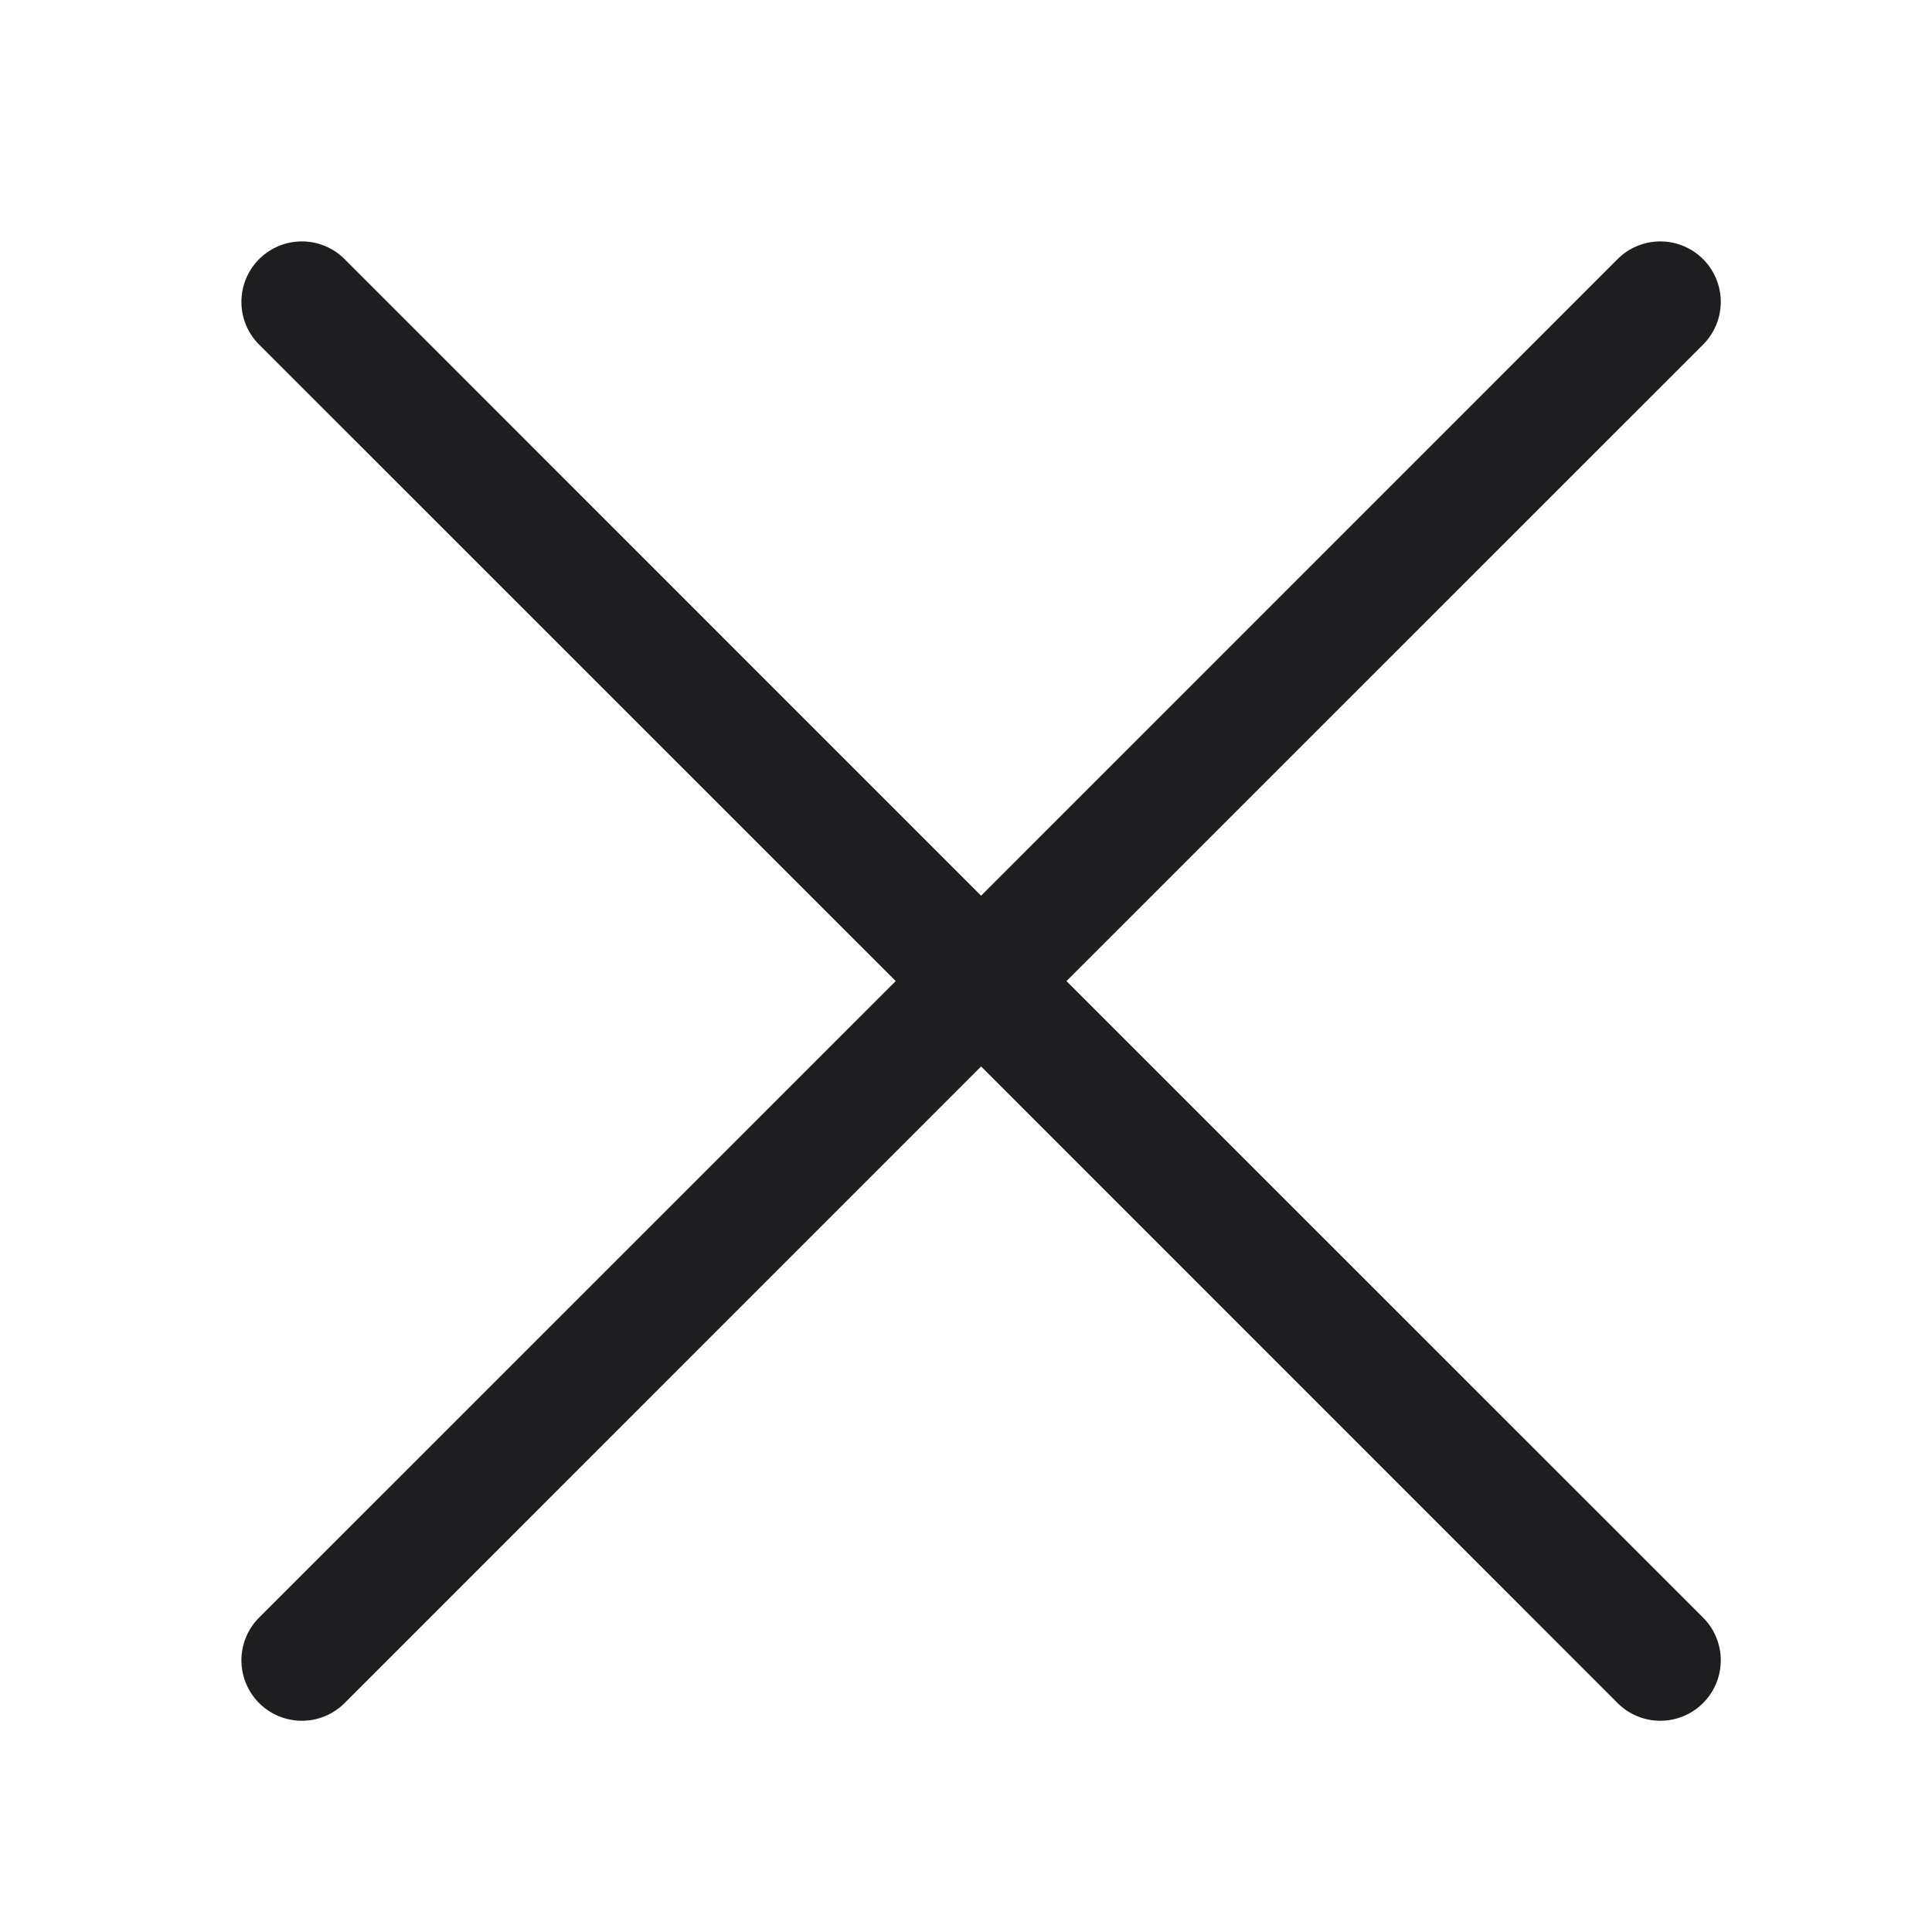
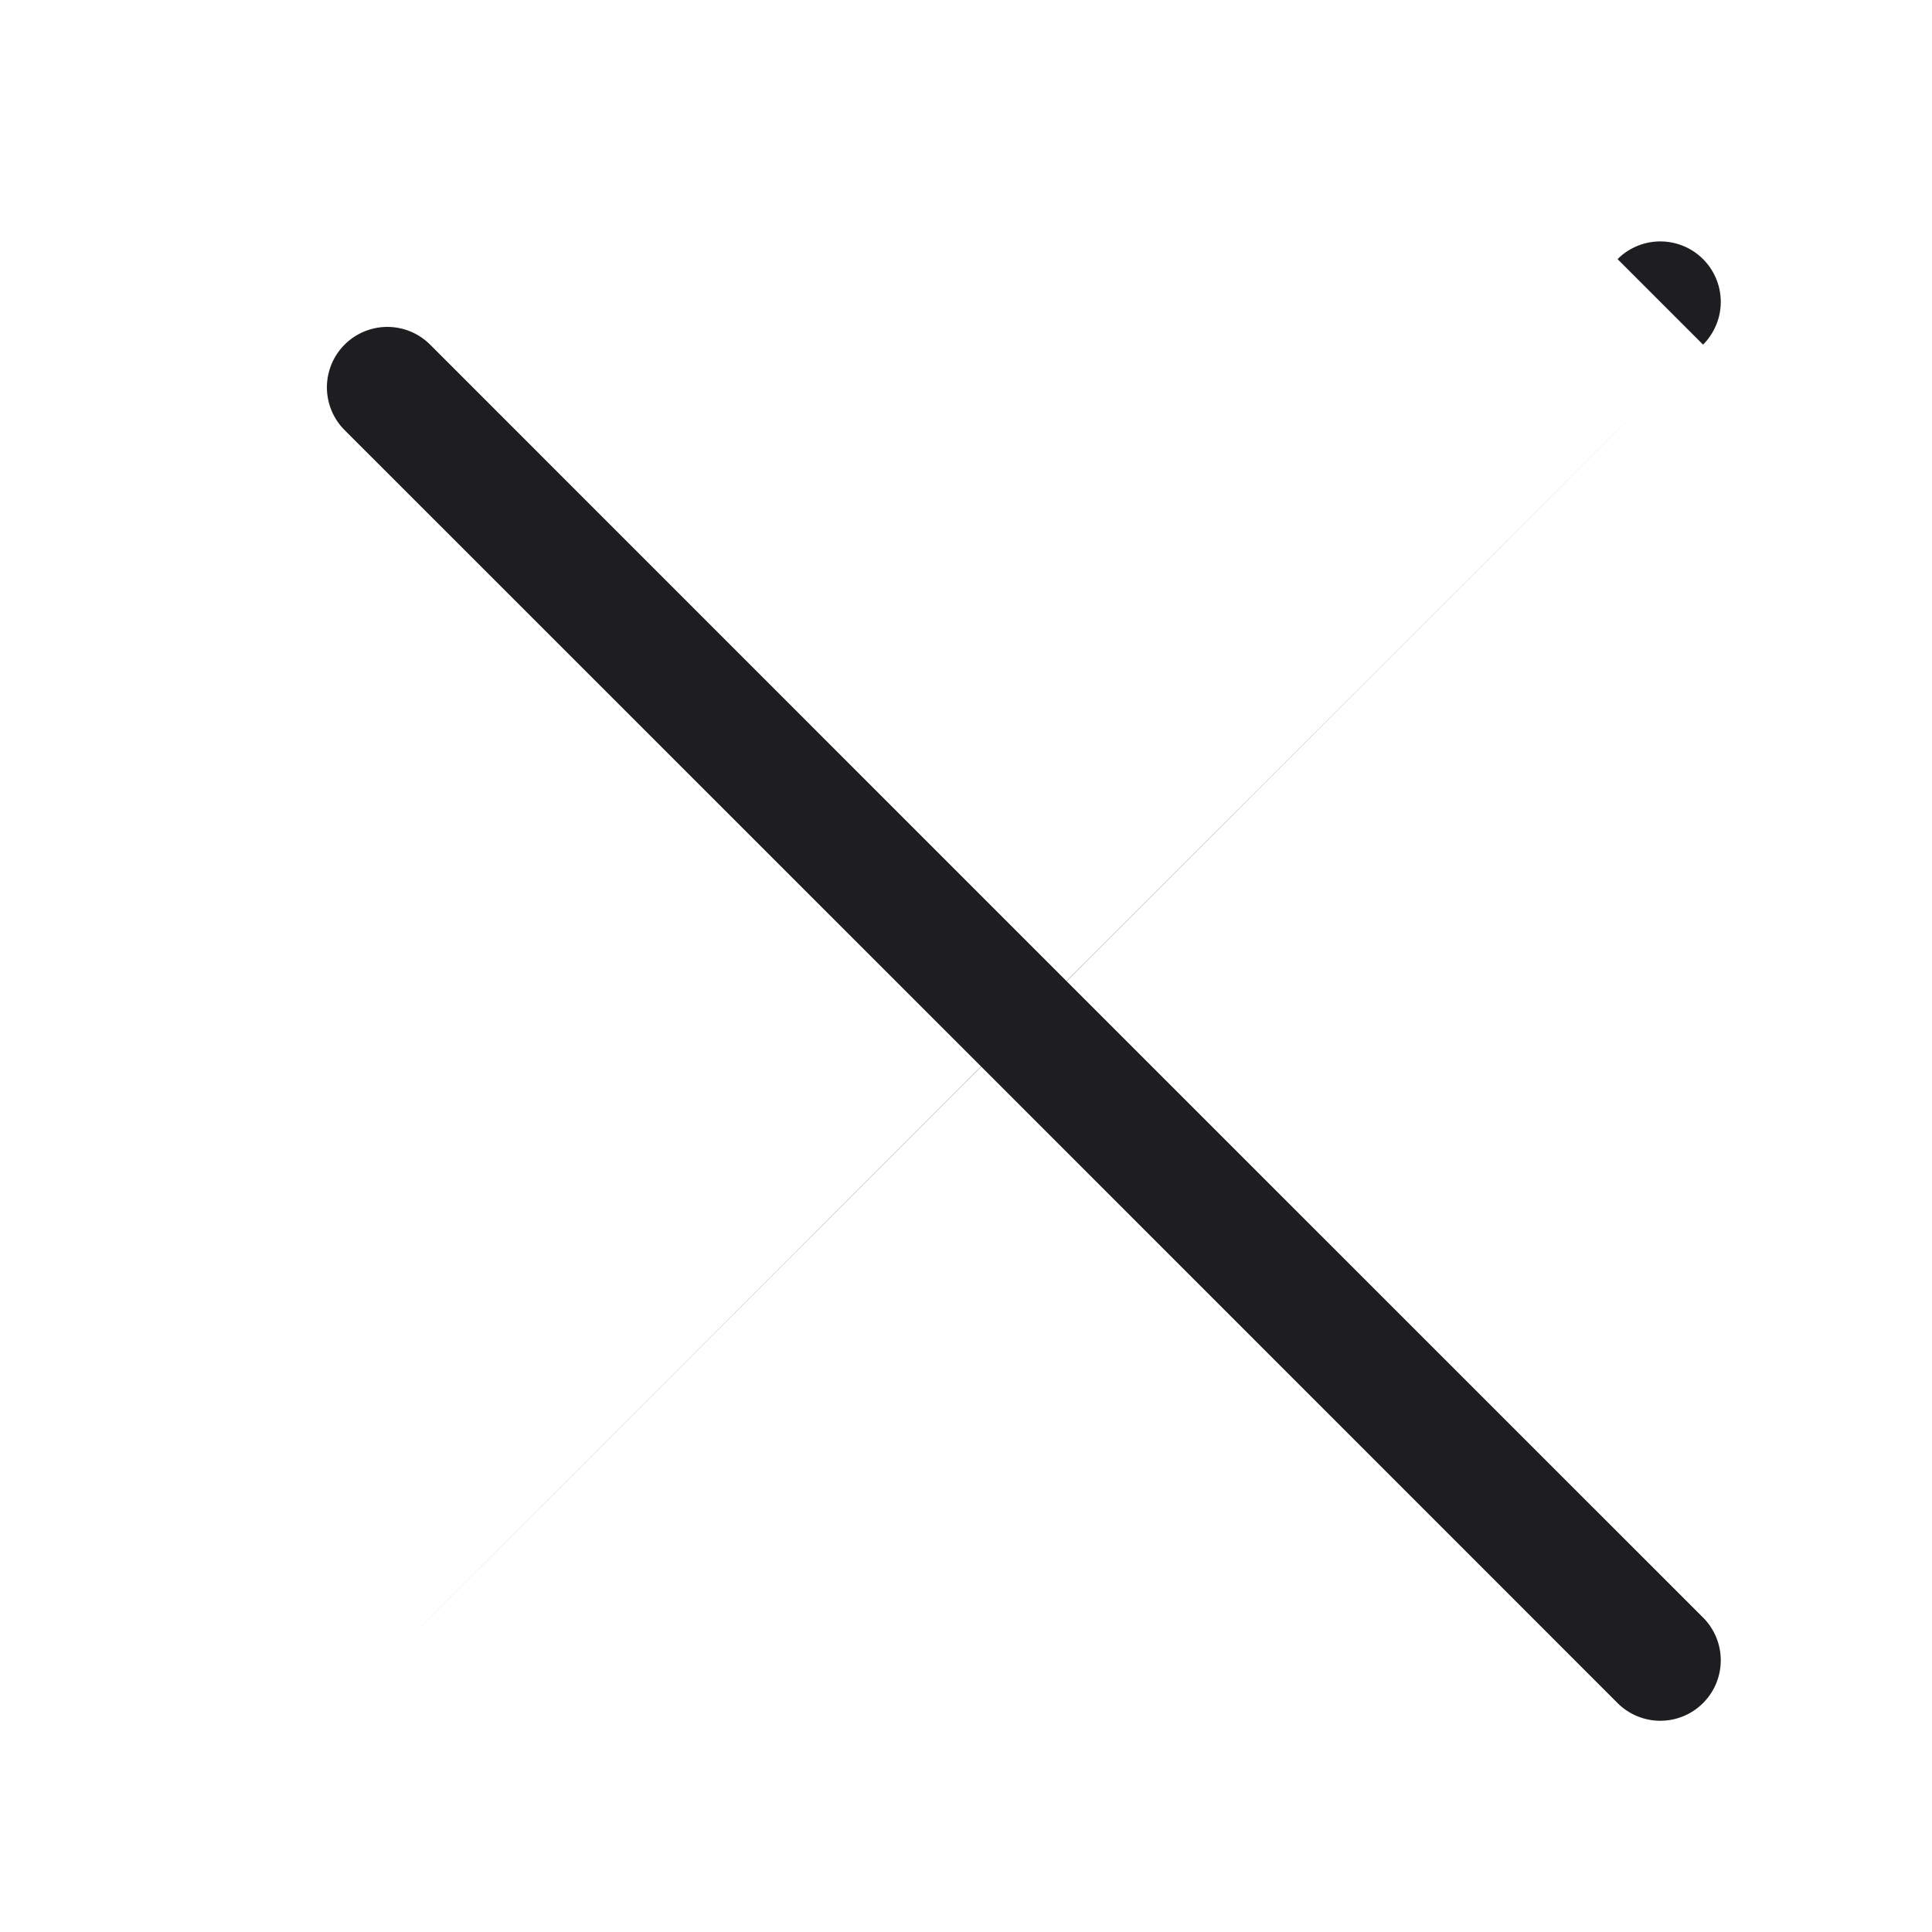
<svg xmlns="http://www.w3.org/2000/svg" width="16" height="16" viewBox="0 0 16 16">
-   <path fill="#1e1d20" fill-rule="evenodd" d="M13.396 2.146a.5.5 0 0 1 .708.708L8.832 8.125l5.272 5.271a.5.5 0 0 1-.708.708L8.125 8.832l-5.271 5.272a.5.5 0 0 1-.708-.708l5.272-5.271-5.272-5.271a.5.5 0 1 1 .708-.708l5.271 5.272 5.271-5.272z" />
+   <path fill="#1e1d20" fill-rule="evenodd" d="M13.396 2.146a.5.5 0 0 1 .708.708L8.832 8.125l5.272 5.271a.5.5 0 0 1-.708.708L8.125 8.832l-5.271 5.272l5.272-5.271-5.272-5.271a.5.5 0 1 1 .708-.708l5.271 5.272 5.271-5.272z" />
</svg>